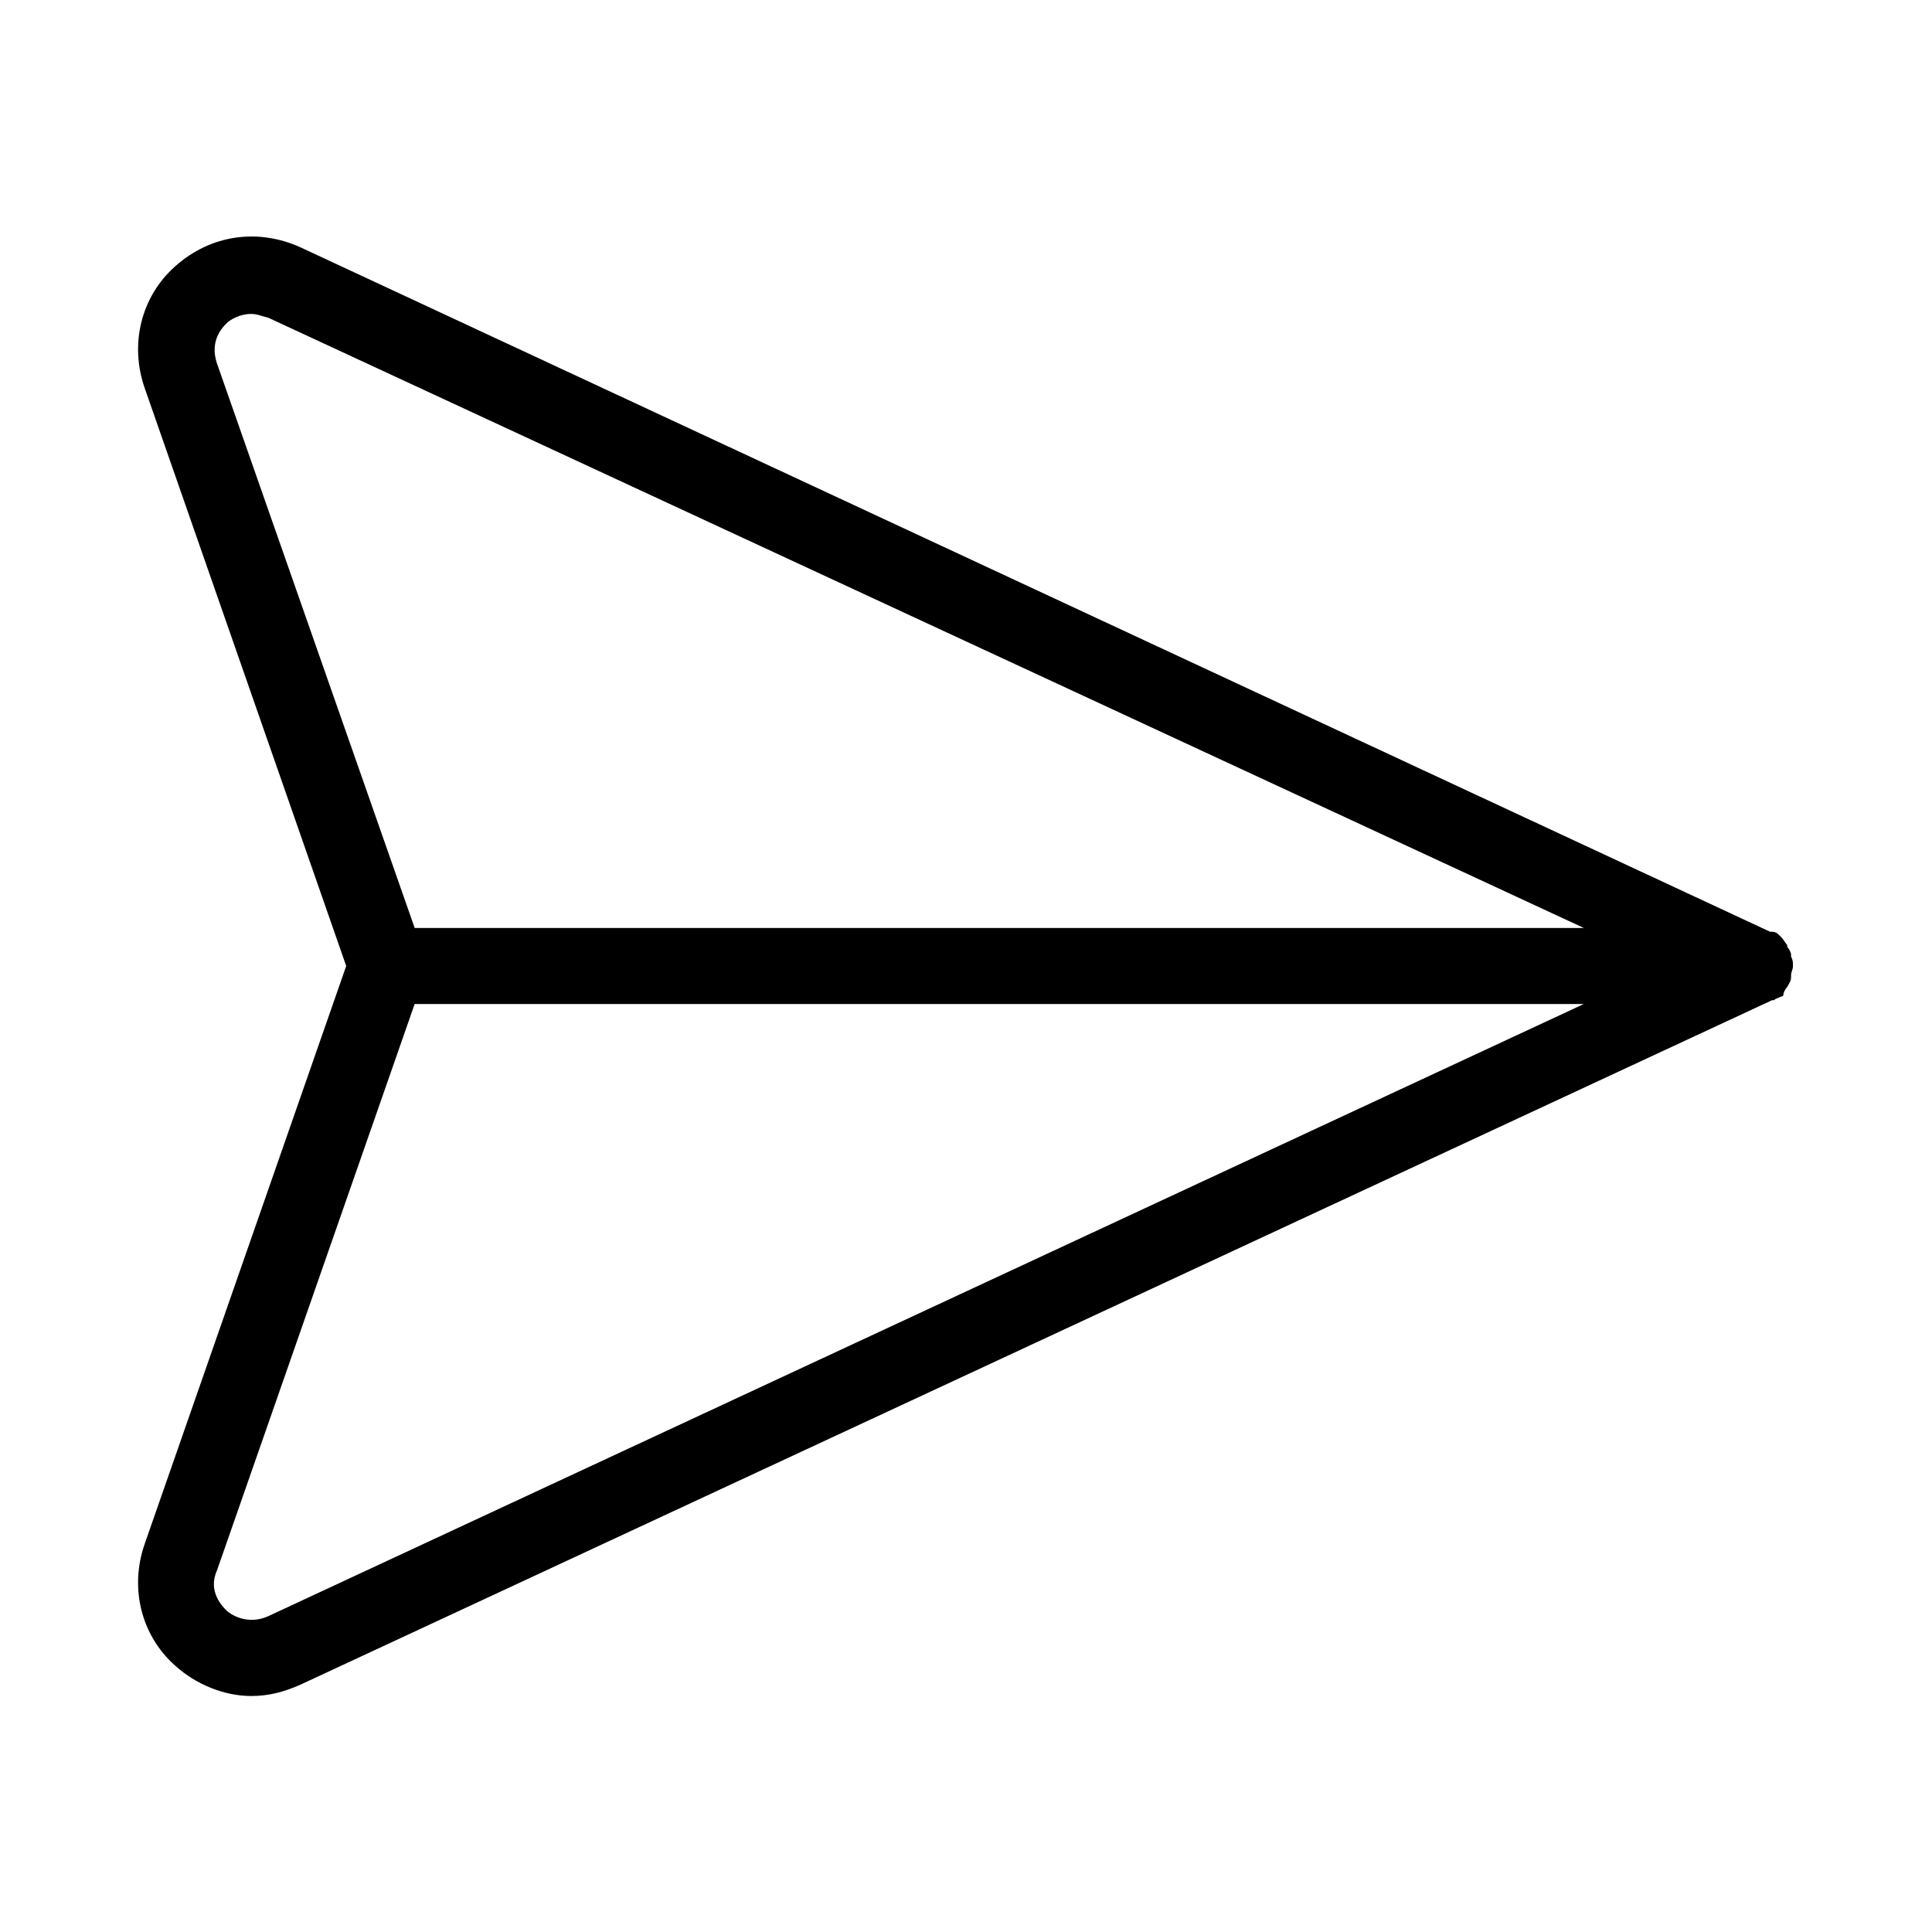
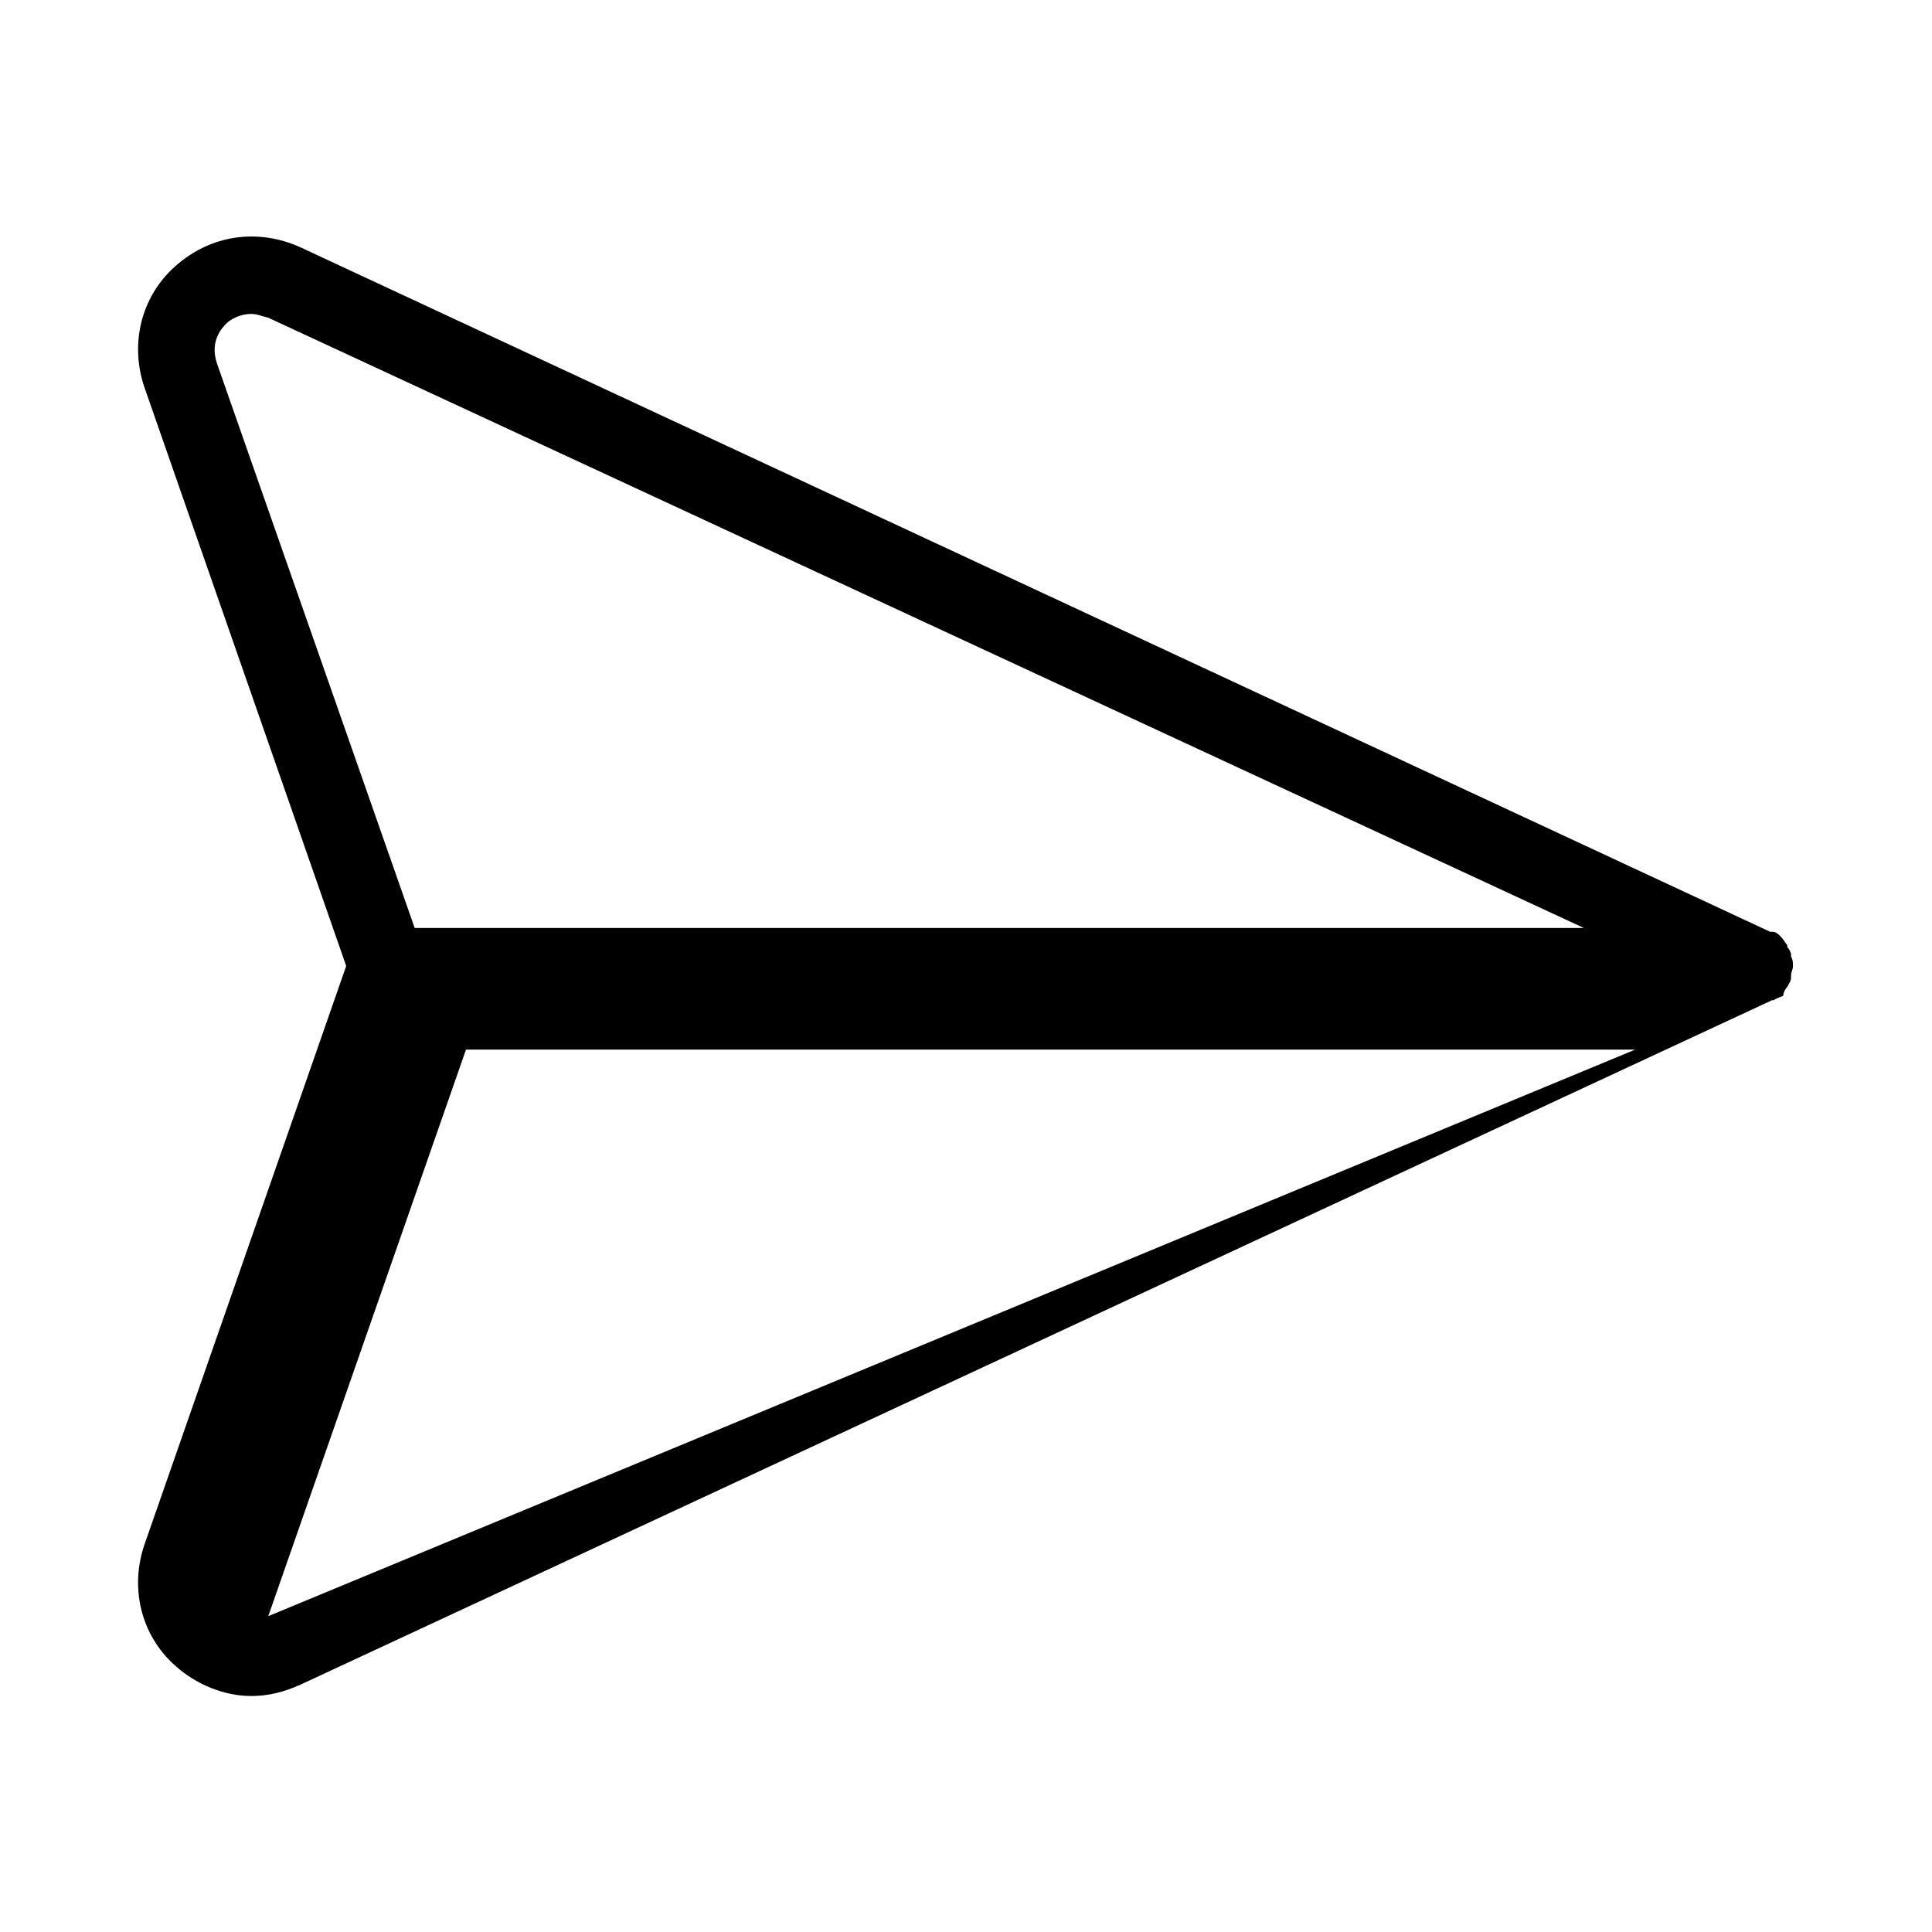
<svg xmlns="http://www.w3.org/2000/svg" fill="#000000" width="800px" height="800px" version="1.1" viewBox="144 144 512 512">
-   <path d="m617.64 405.54s0.504-0.504 0 0c0.504-1.008 1.008-1.512 1.008-2.519v-0.504c0-1.008 0.504-1.512 0.504-2.519 0-1.008 0-1.512-0.504-2.519v-0.504c0-0.504-0.504-1.512-1.008-2.016v-0.504c-0.504-0.504-1.008-1.512-1.512-2.016l-0.504-0.504c-0.504-0.504-1.008-1.008-2.016-1.008h-0.504l-389.45-181.37c-11.082-5.039-23.68-3.527-33.25 5.039-9.07 8.062-12.09 20.656-8.062 32.242l53.406 153.16-53.406 153.16c-4.031 11.586-1.008 24.184 8.062 32.242 5.543 5.039 13.098 8.062 20.152 8.062 4.535 0 8.566-1.008 13.098-3.023l389.95-181.37h0.504c0.504-0.504 1.008-0.504 2.016-1.008 0 0 0.504 0 0.504-0.504 0-0.504 0.504-1.512 1.008-2.016zm-416.15-165.25c-2.016-6.047 1.512-9.574 2.519-10.578 1.008-1.008 3.527-2.519 6.551-2.519 1.512 0 2.519 0.504 4.535 1.008l348.64 161.72h-309.84zm13.605 332.01c-5.543 2.519-10.078-0.504-11.082-1.512-1.008-1.008-5.039-5.039-2.519-10.578l52.395-150.14h309.84z" />
+   <path d="m617.64 405.54s0.504-0.504 0 0c0.504-1.008 1.008-1.512 1.008-2.519v-0.504c0-1.008 0.504-1.512 0.504-2.519 0-1.008 0-1.512-0.504-2.519v-0.504c0-0.504-0.504-1.512-1.008-2.016v-0.504c-0.504-0.504-1.008-1.512-1.512-2.016l-0.504-0.504c-0.504-0.504-1.008-1.008-2.016-1.008h-0.504l-389.45-181.37c-11.082-5.039-23.68-3.527-33.25 5.039-9.07 8.062-12.09 20.656-8.062 32.242l53.406 153.16-53.406 153.16c-4.031 11.586-1.008 24.184 8.062 32.242 5.543 5.039 13.098 8.062 20.152 8.062 4.535 0 8.566-1.008 13.098-3.023l389.95-181.37h0.504c0.504-0.504 1.008-0.504 2.016-1.008 0 0 0.504 0 0.504-0.504 0-0.504 0.504-1.512 1.008-2.016zm-416.15-165.25c-2.016-6.047 1.512-9.574 2.519-10.578 1.008-1.008 3.527-2.519 6.551-2.519 1.512 0 2.519 0.504 4.535 1.008l348.64 161.72h-309.84zm13.605 332.01l52.395-150.14h309.84z" />
</svg>